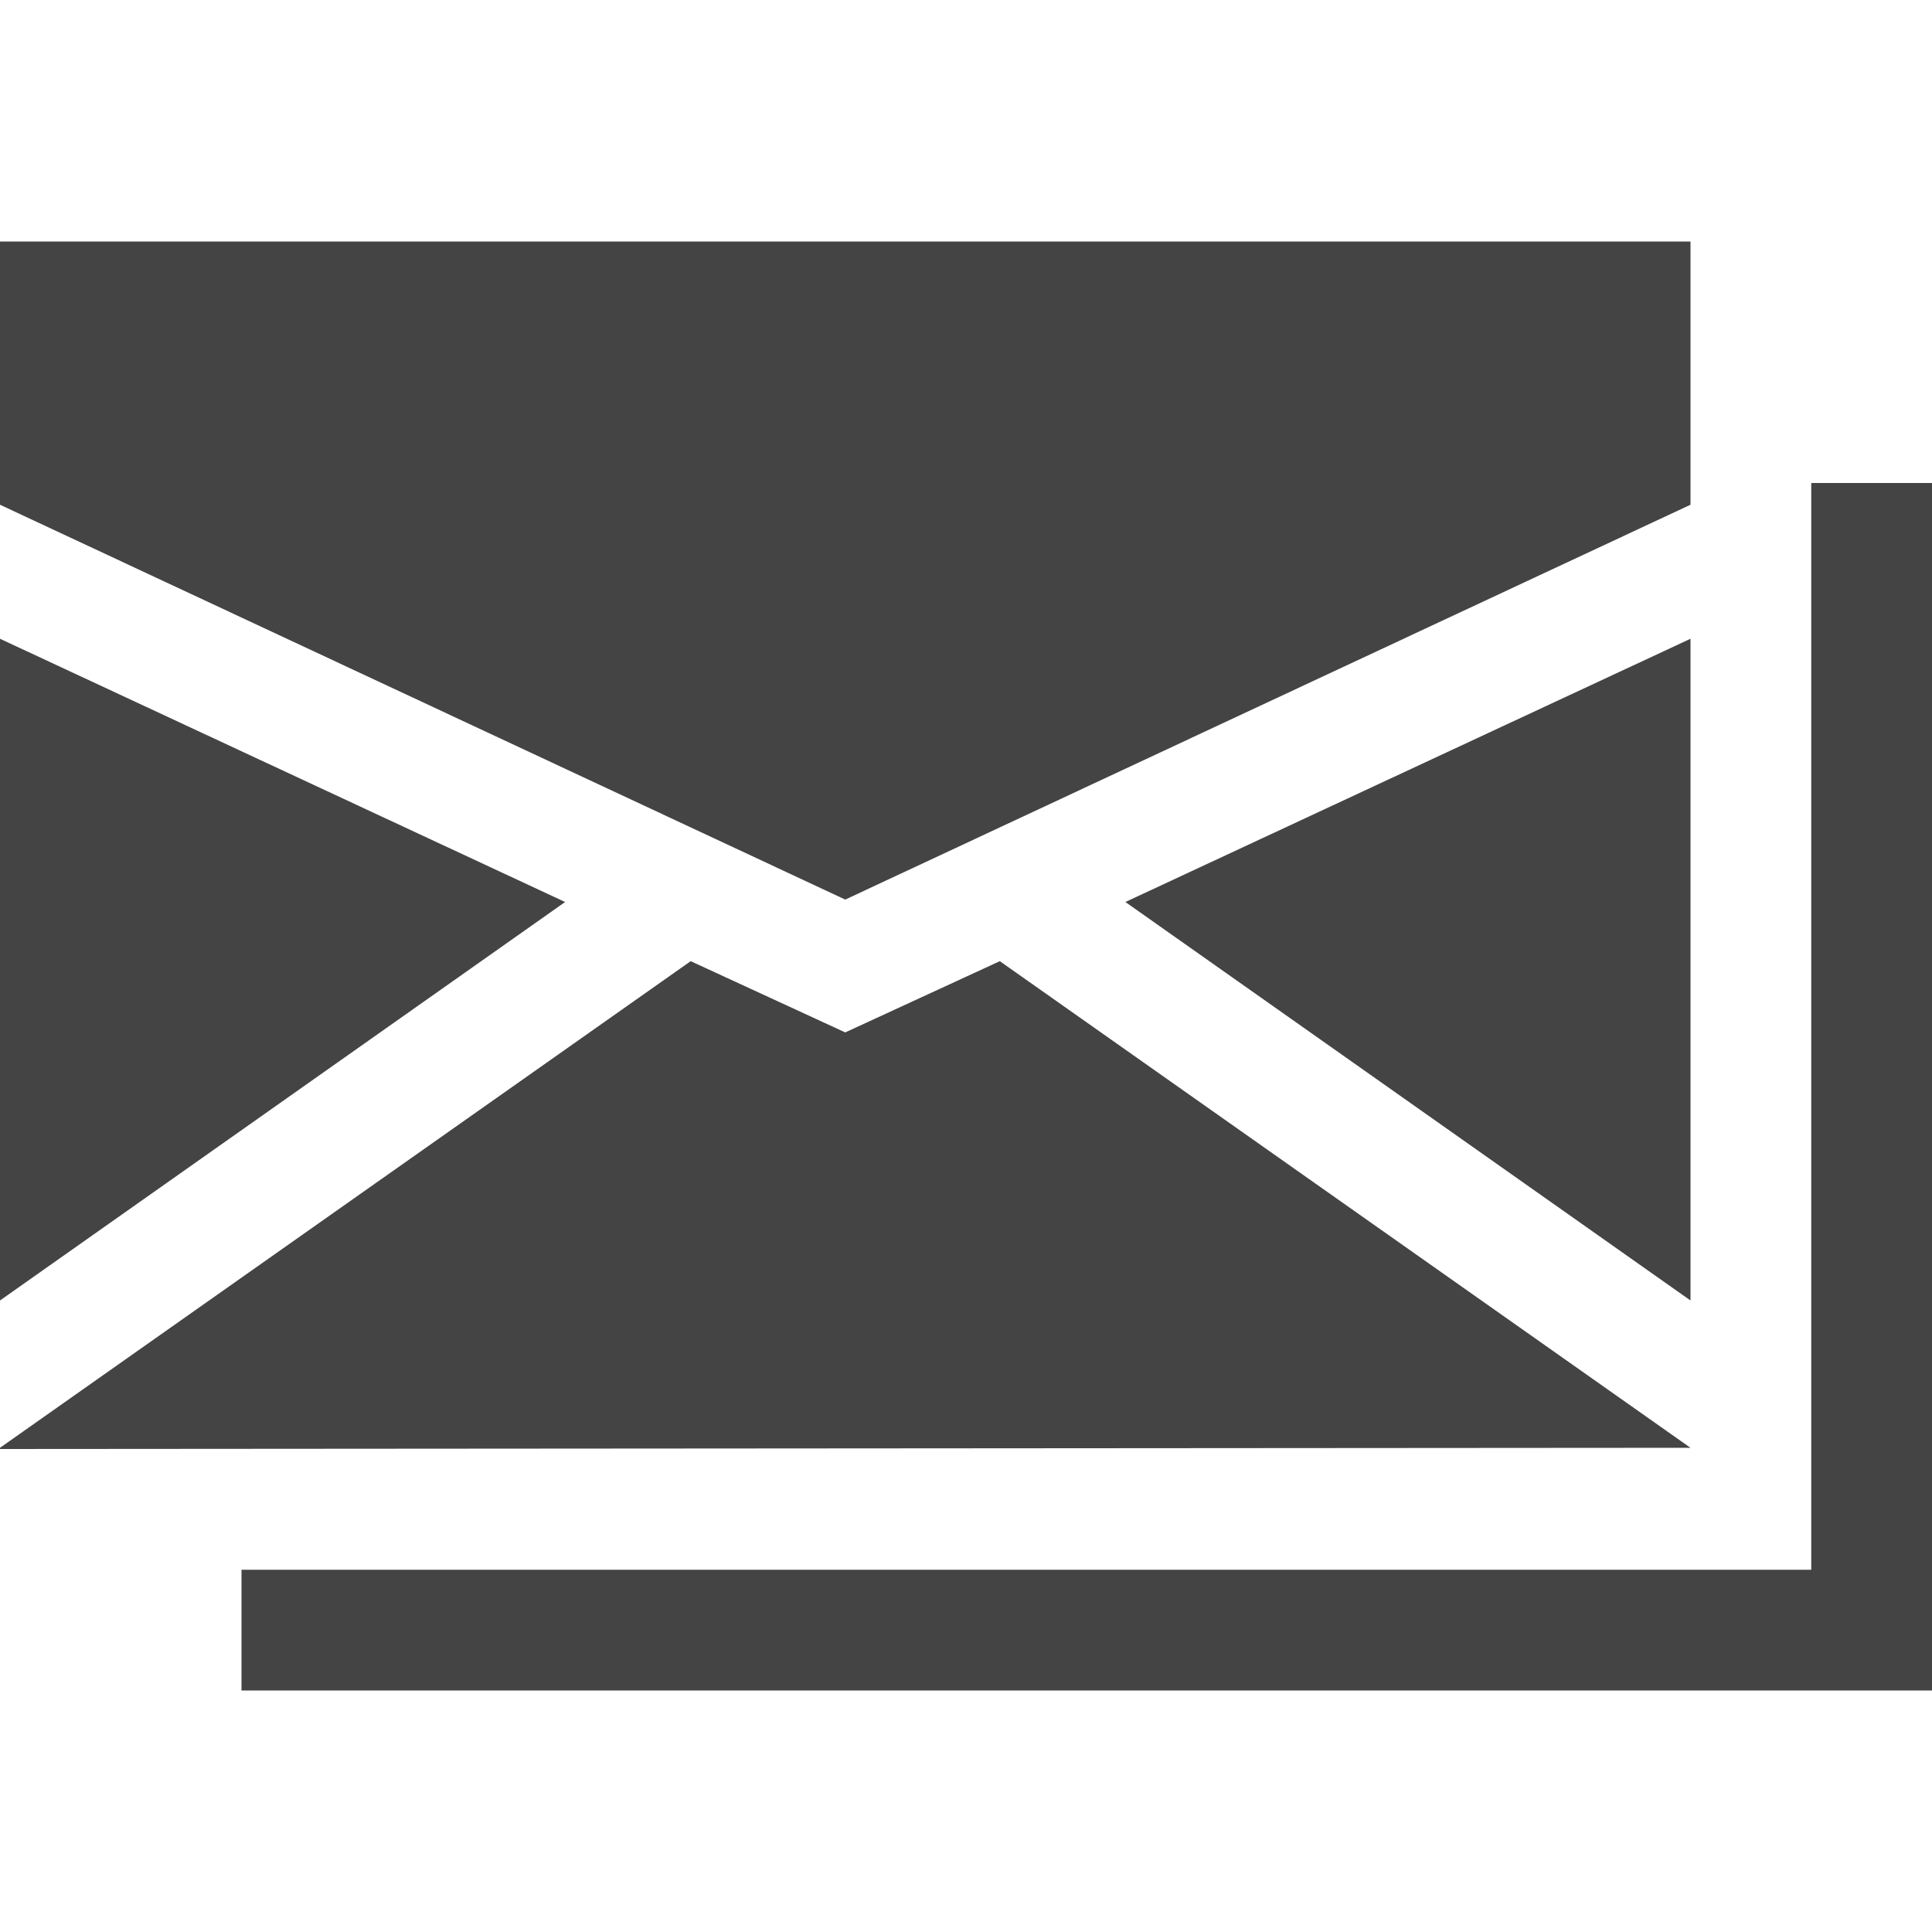
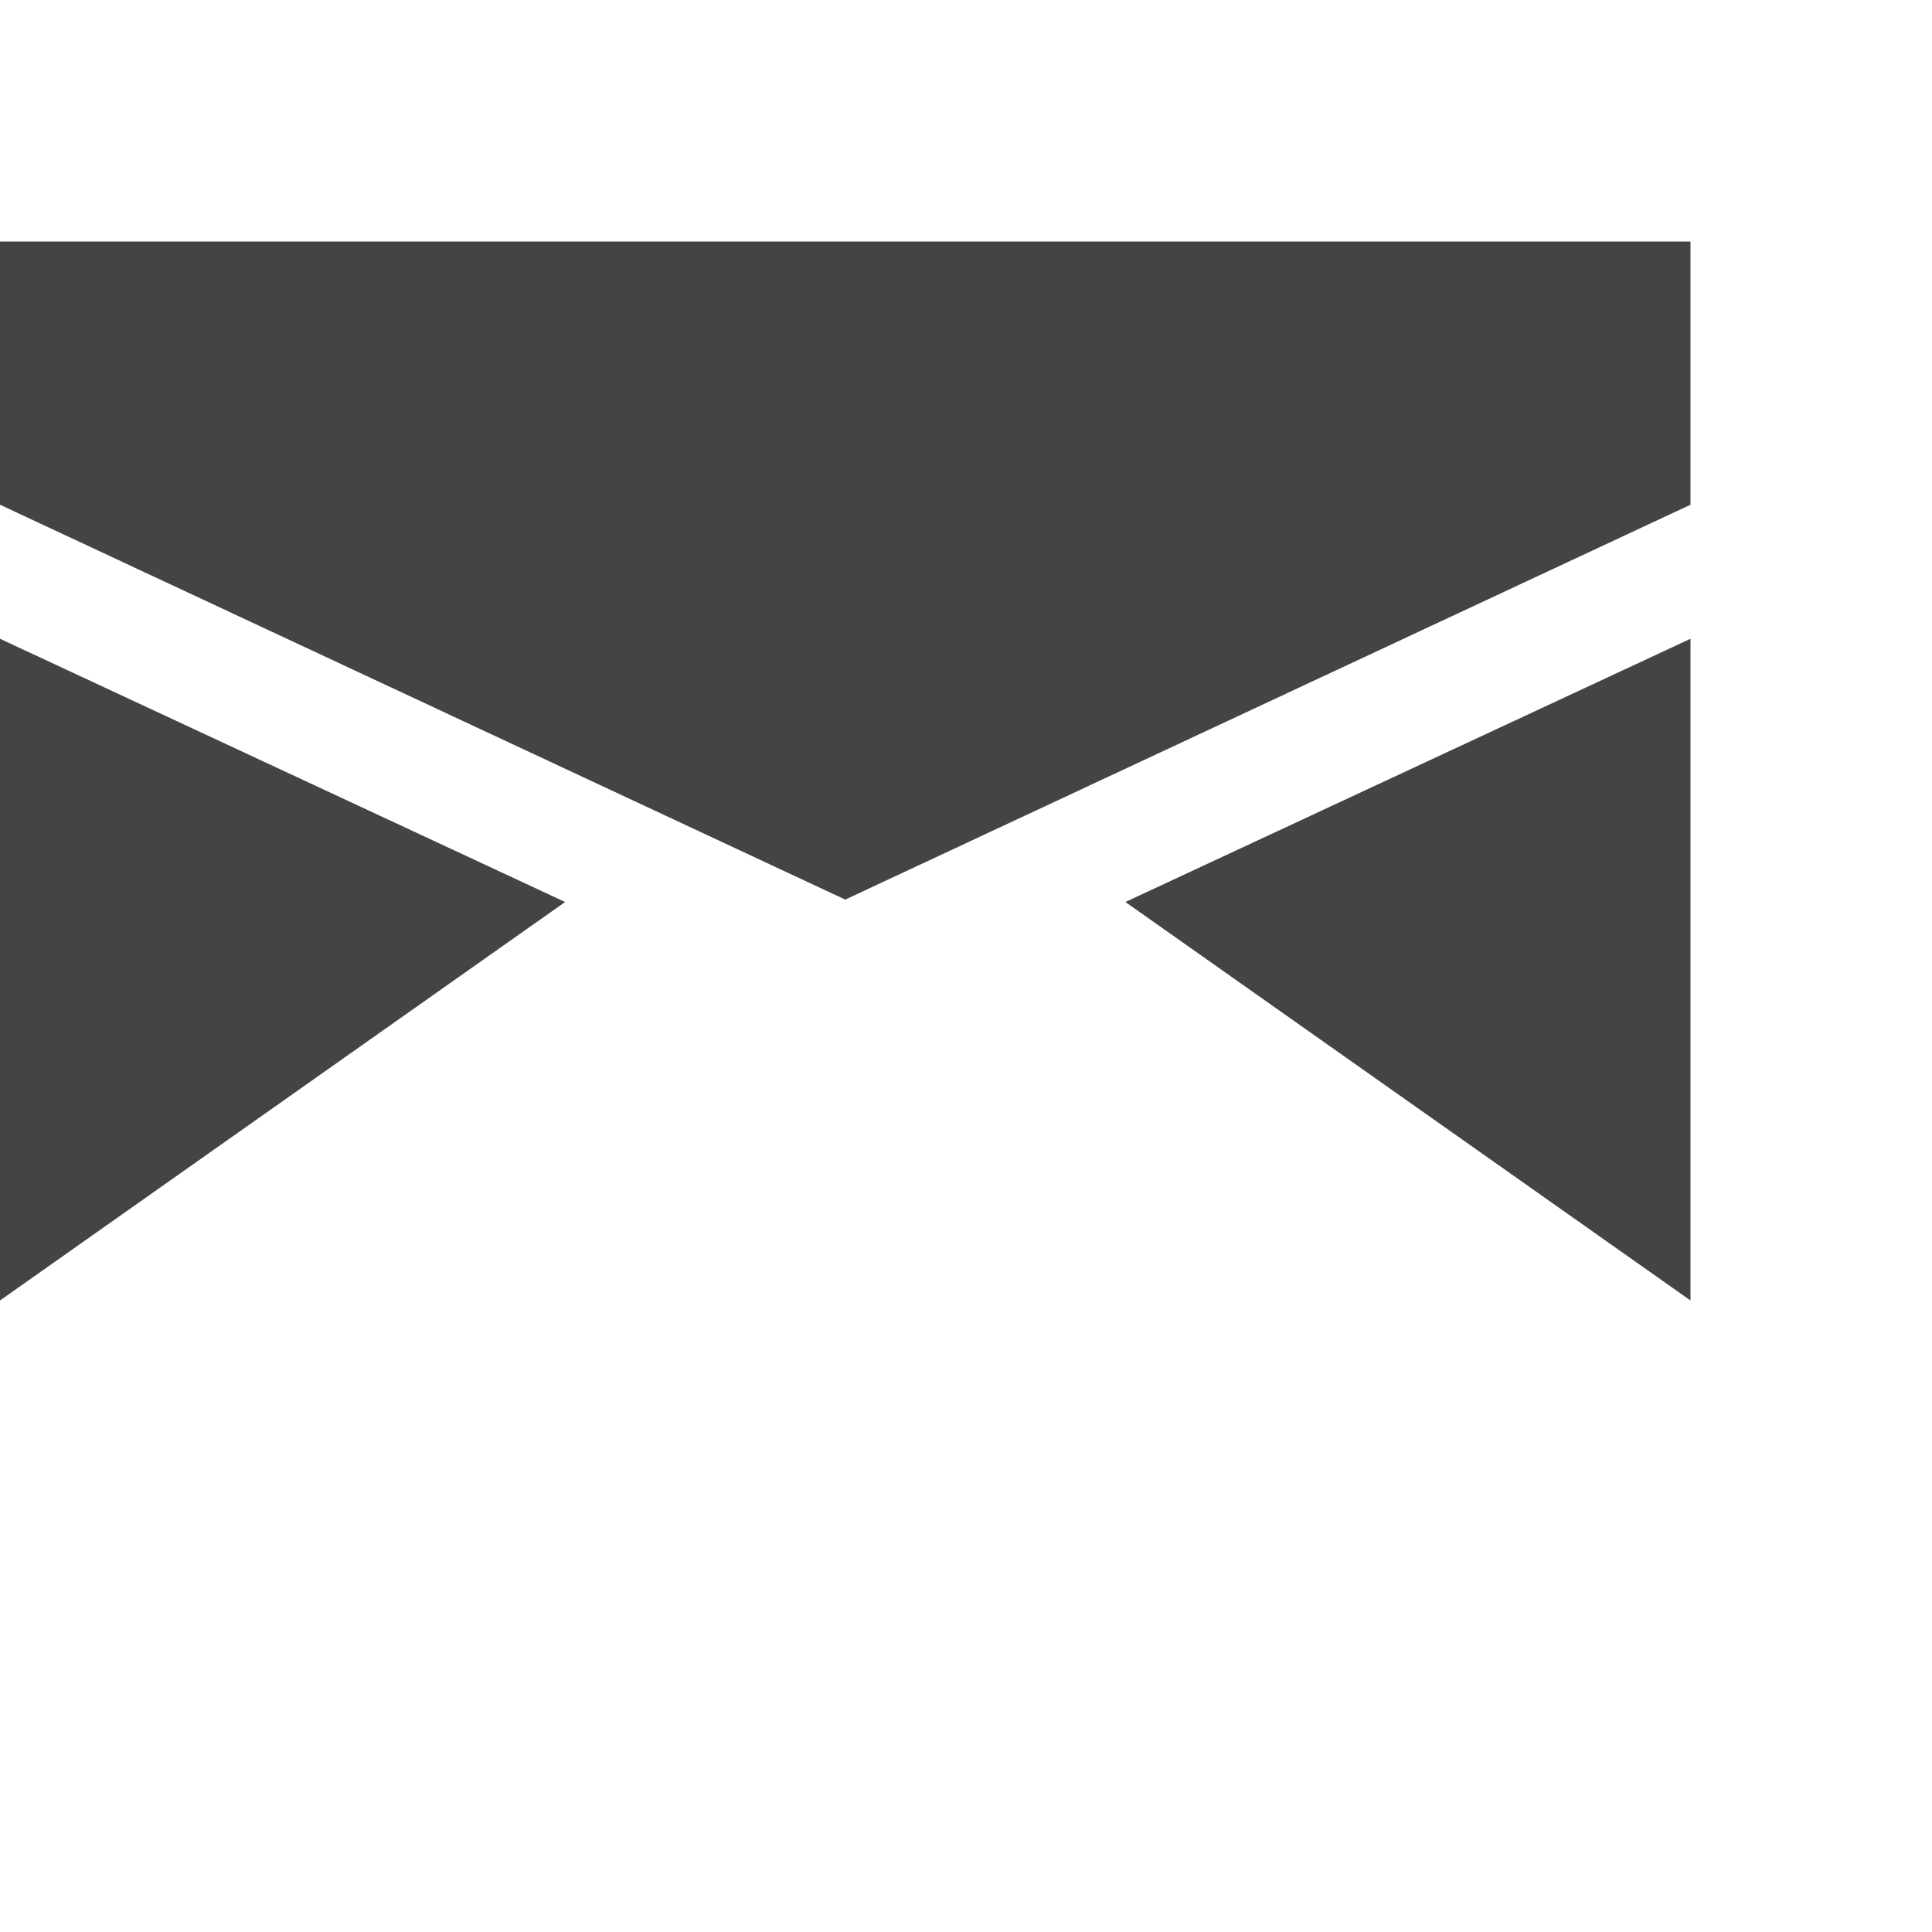
<svg xmlns="http://www.w3.org/2000/svg" width="800px" height="800px" viewBox="0 0 16 16" version="1.1">
-   <path fill="#444" d="M16 14h-14v-1h13v-9h1v10z" />
  <path fill="#444" d="M14 10.77v-5.48l-4.68 2.18 4.68 3.3z" />
-   <path fill="#444" d="M8.28 7.96l-1.28 0.59-1.28-0.59-5.72 4.030v0.010l14-0.010-5.72-4.030z" />
  <path fill="#444" d="M7 7.45l7-3.27v-2.18h-14v2.18l7 3.27z" />
  <path fill="#444" d="M4.68 7.47l-4.68-2.18v5.48l4.68-3.3z" />
</svg>